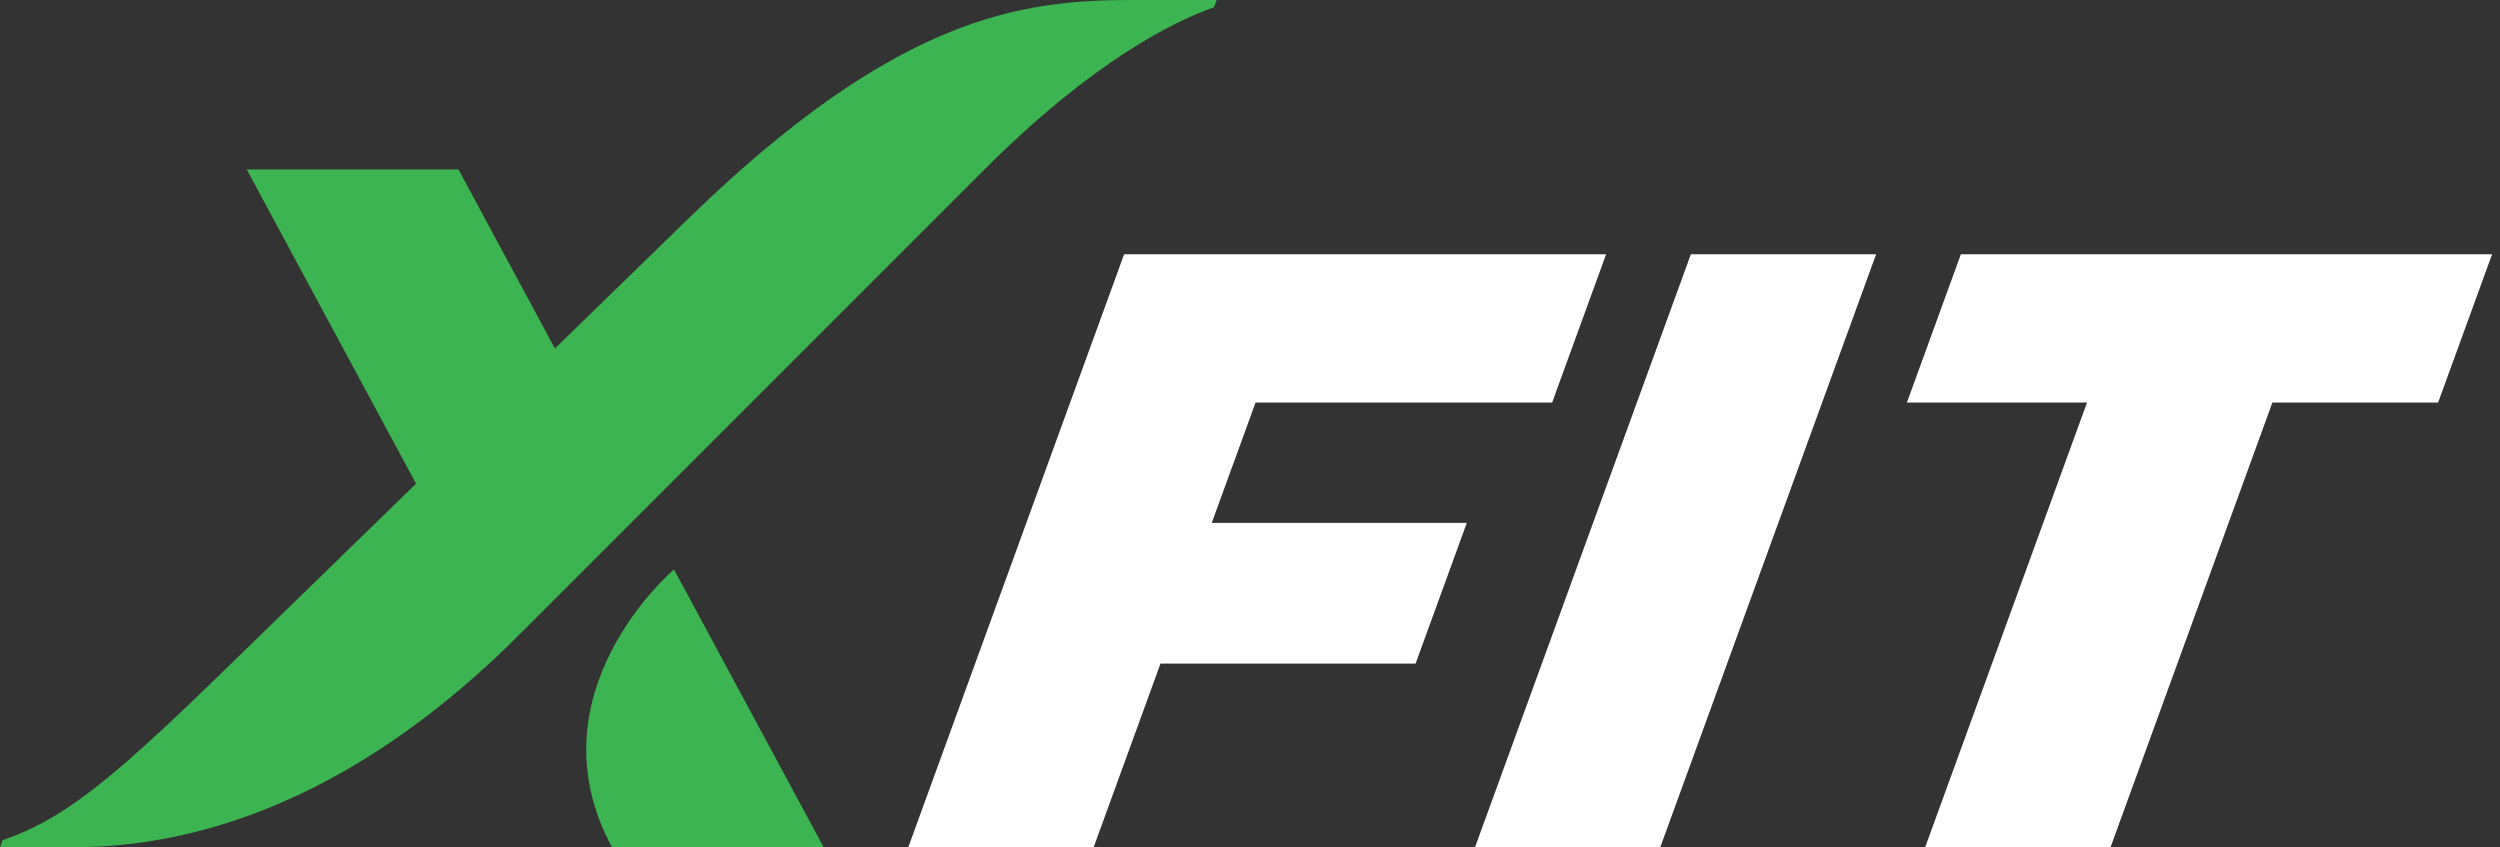
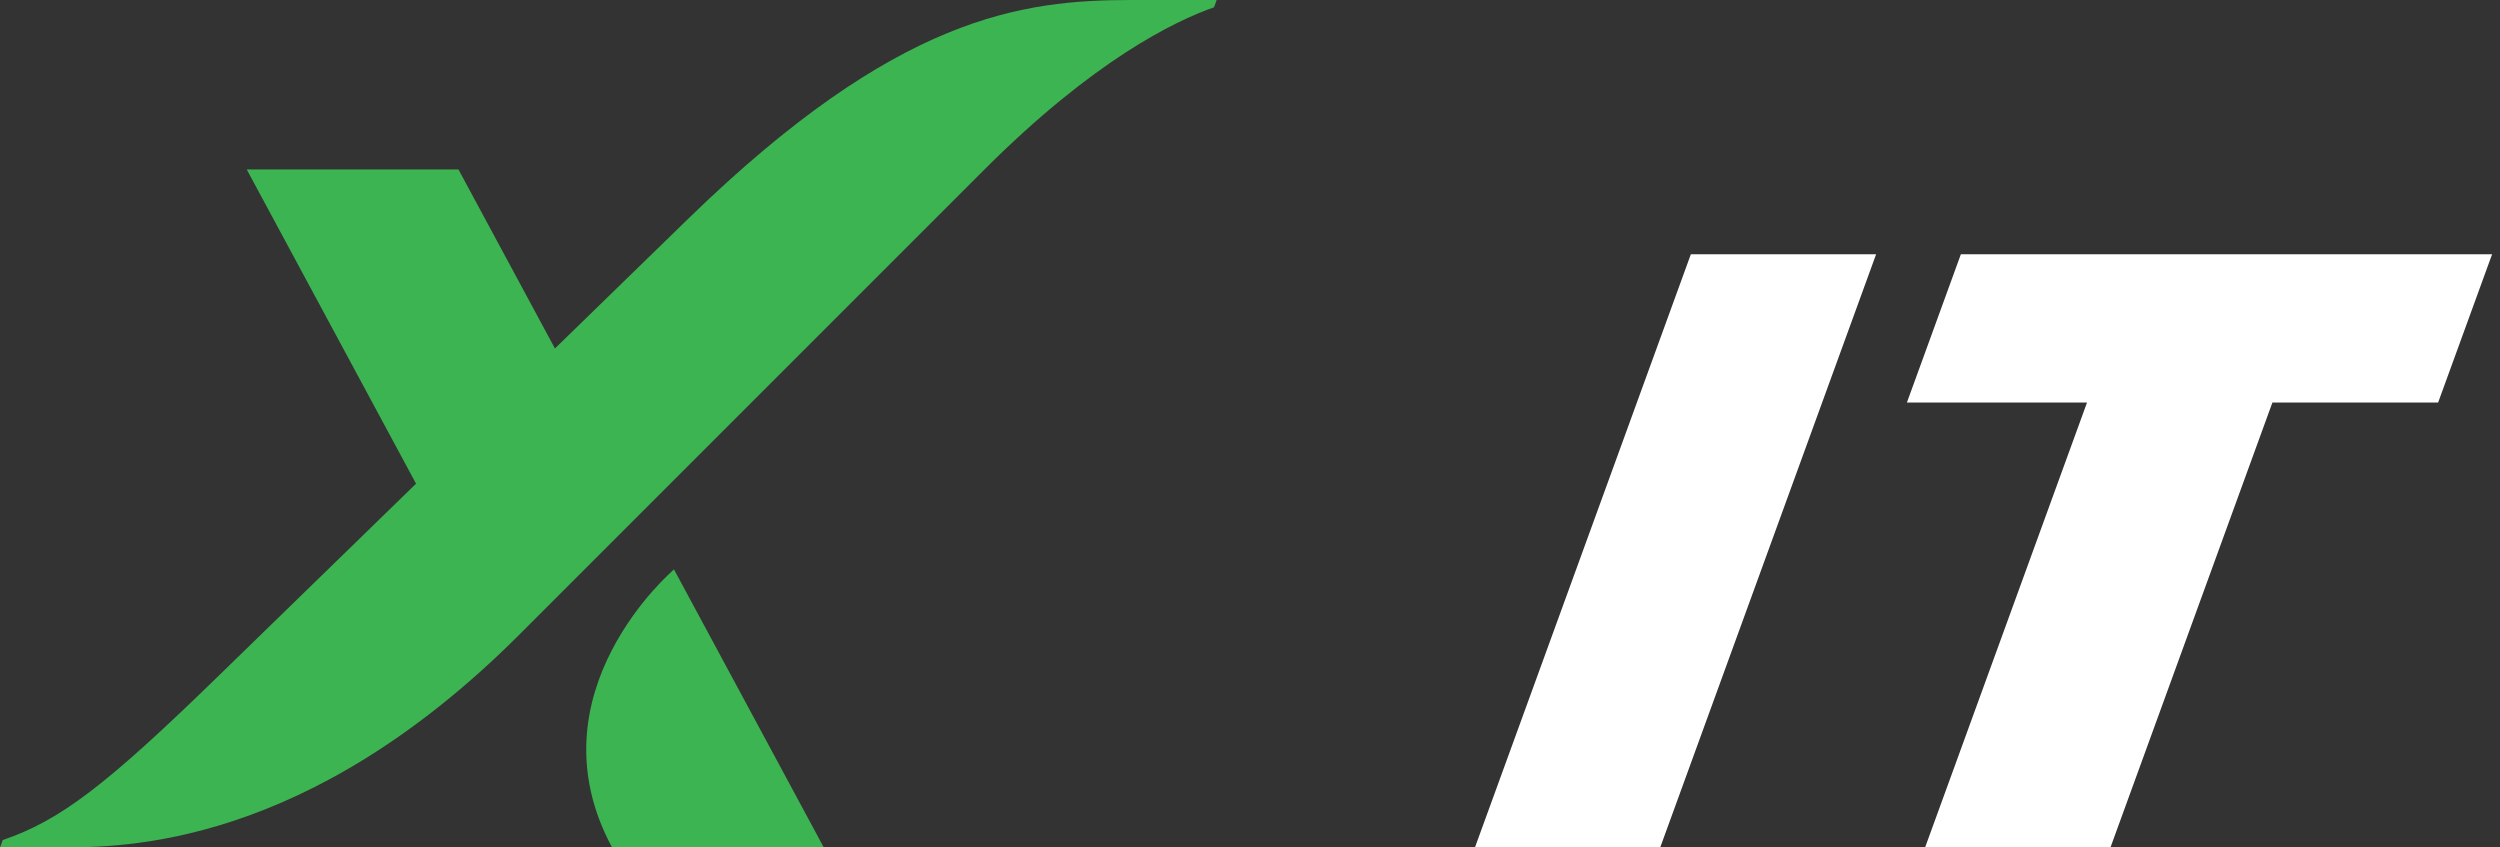
<svg xmlns="http://www.w3.org/2000/svg" width="177" height="60" viewBox="0 0 177 60" fill="none">
  <rect x="0" y="0" width="177" height="60" fill="#333333" stroke="none" />
  <path d="M47.719 40.317L58.325 60H43.335C37.427 49.036 47.719 40.317 47.719 40.317ZM80.15 0C72.398 0 63.547 1.063 48.722 15.491C47.069 17.101 43.501 20.573 39.289 24.672L32.461 12H17.47L29.456 34.244C22.016 41.485 15.377 47.946 15.377 47.946C7.516 55.597 4.243 58.102 0.191 59.475C0.129 59.645 0.065 59.821 0 60H4.18C8.753 60 21.701 60 36.766 44.935C48.766 32.935 58.537 23.164 69.701 12C77.426 4.275 83.156 1.496 85.953 0.516L86.14 0H80.15Z" fill="#3CB451" />
-   <path d="M64.301 60L79.588 18H113.713L109.891 28.5H88.894L85.793 37.019H103.85L100.224 46.981H82.164L77.425 60H64.301Z" fill="white" />
  <path d="M104.426 60L119.713 18H132.829L117.542 60H104.426Z" fill="white" />
  <path d="M135.009 28.5L138.83 18H176.441L172.619 28.5H160.886L149.42 60H136.296L147.761 28.5H135.009Z" fill="white" />
</svg>